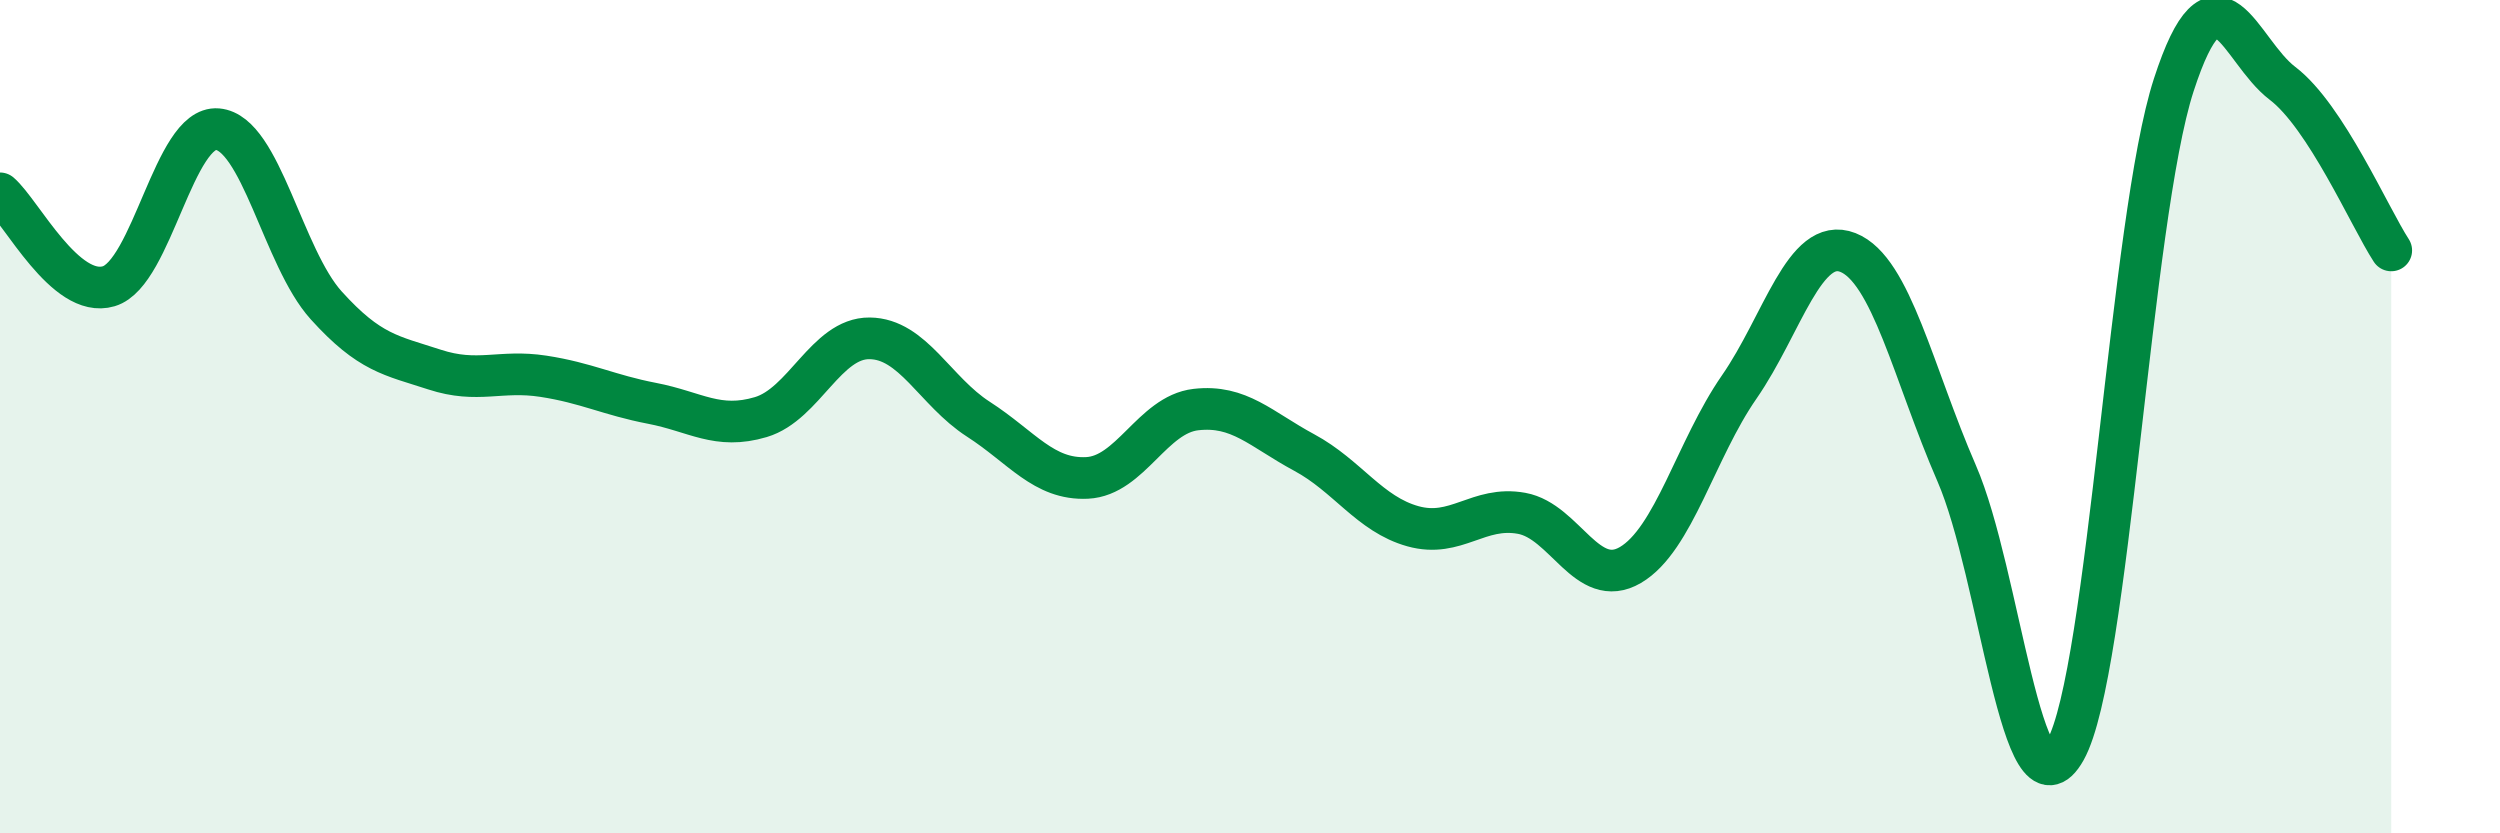
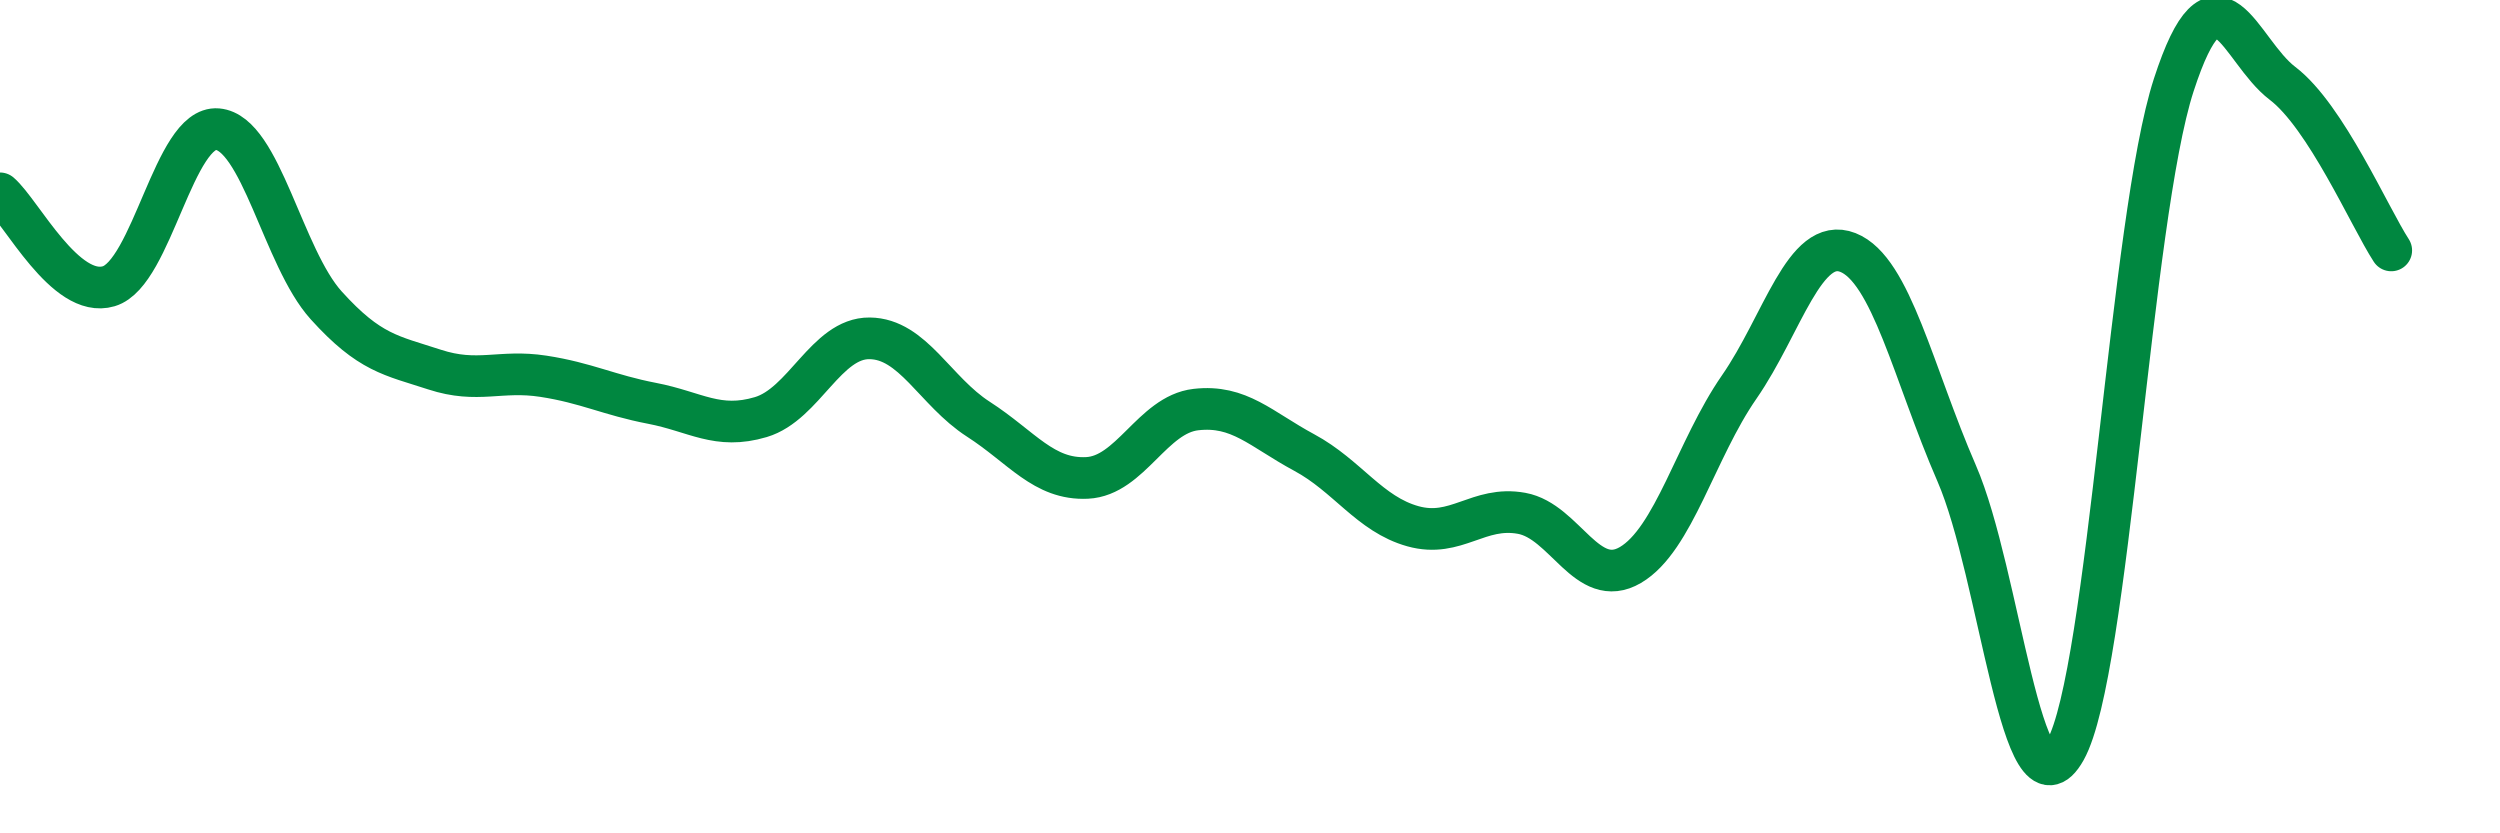
<svg xmlns="http://www.w3.org/2000/svg" width="60" height="20" viewBox="0 0 60 20">
-   <path d="M 0,4.64 C 0.52,5.09 1.57,7.18 2.61,6.87 C 3.65,6.56 4.18,3.01 5.22,3.1 C 6.26,3.19 6.79,6.18 7.83,7.33 C 8.87,8.48 9.39,8.53 10.43,8.87 C 11.47,9.21 12,8.87 13.04,9.03 C 14.08,9.19 14.61,9.48 15.65,9.68 C 16.69,9.88 17.22,10.32 18.26,10.01 C 19.3,9.7 19.83,8.11 20.87,8.12 C 21.91,8.13 22.44,9.39 23.48,10.06 C 24.52,10.73 25.05,11.52 26.09,11.47 C 27.13,11.42 27.66,9.95 28.7,9.83 C 29.74,9.71 30.26,10.3 31.3,10.86 C 32.34,11.42 32.87,12.34 33.91,12.63 C 34.95,12.92 35.48,12.13 36.52,12.32 C 37.56,12.51 38.09,14.17 39.13,13.56 C 40.17,12.95 40.7,10.79 41.74,9.29 C 42.78,7.79 43.31,5.65 44.35,6.06 C 45.39,6.47 45.92,8.97 46.96,11.36 C 48,13.75 48.53,19.86 49.57,18 C 50.61,16.14 51.13,5.24 52.17,2.04 C 53.21,-1.16 53.74,1.21 54.78,2 C 55.82,2.79 56.87,5.21 57.39,6.01L57.39 20L0 20Z" fill="#008740" opacity="0.1" stroke-linecap="round" stroke-linejoin="round" />
  <path d="M 0,4.64 C 0.52,5.09 1.57,7.18 2.61,6.87 C 3.65,6.56 4.18,3.01 5.22,3.1 C 6.26,3.19 6.79,6.18 7.83,7.33 C 8.87,8.48 9.39,8.53 10.43,8.87 C 11.47,9.21 12,8.87 13.04,9.03 C 14.08,9.19 14.61,9.48 15.65,9.68 C 16.69,9.88 17.22,10.32 18.26,10.01 C 19.3,9.7 19.83,8.11 20.87,8.12 C 21.91,8.13 22.44,9.39 23.48,10.06 C 24.52,10.73 25.05,11.52 26.09,11.47 C 27.13,11.42 27.66,9.95 28.7,9.83 C 29.74,9.71 30.26,10.3 31.3,10.86 C 32.34,11.42 32.87,12.34 33.91,12.63 C 34.95,12.92 35.48,12.13 36.52,12.32 C 37.56,12.51 38.09,14.17 39.13,13.56 C 40.17,12.95 40.7,10.79 41.74,9.29 C 42.78,7.79 43.31,5.65 44.35,6.06 C 45.39,6.47 45.92,8.97 46.96,11.36 C 48,13.75 48.53,19.86 49.57,18 C 50.61,16.14 51.13,5.24 52.17,2.04 C 53.21,-1.16 53.74,1.21 54.78,2 C 55.82,2.79 56.87,5.21 57.39,6.01" stroke="#008740" stroke-width="1" fill="none" stroke-linecap="round" stroke-linejoin="round" />
</svg>